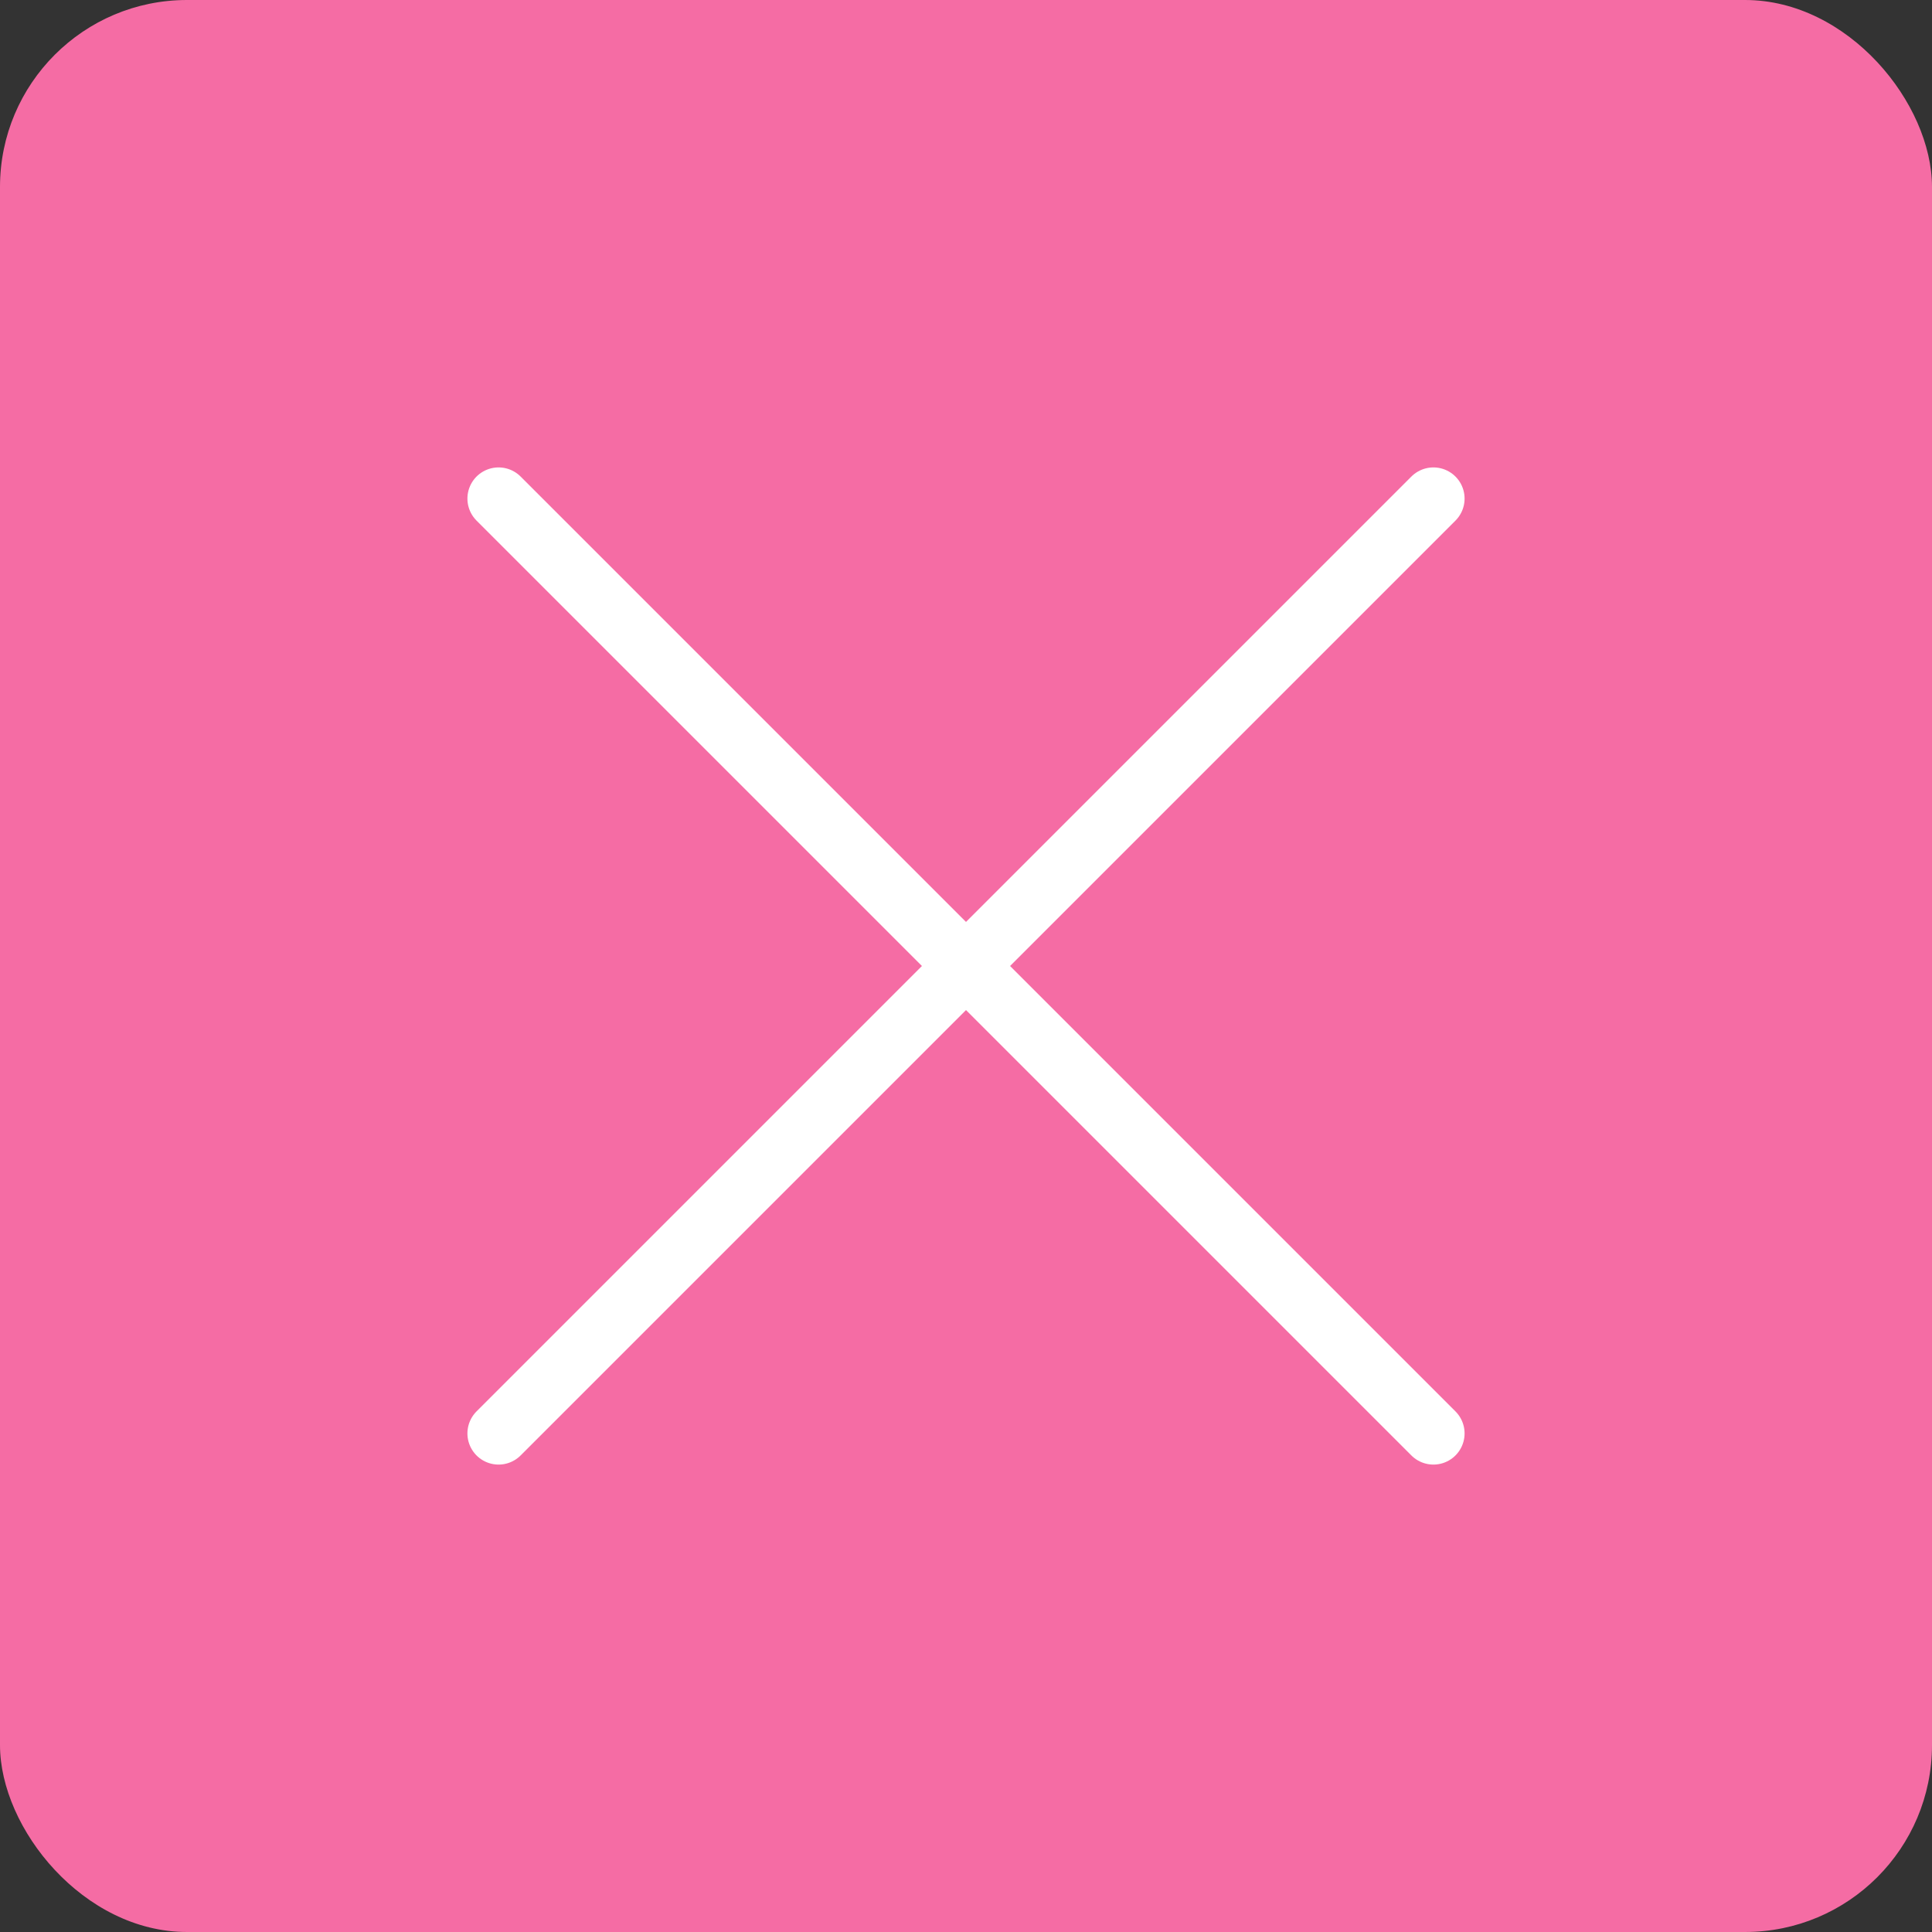
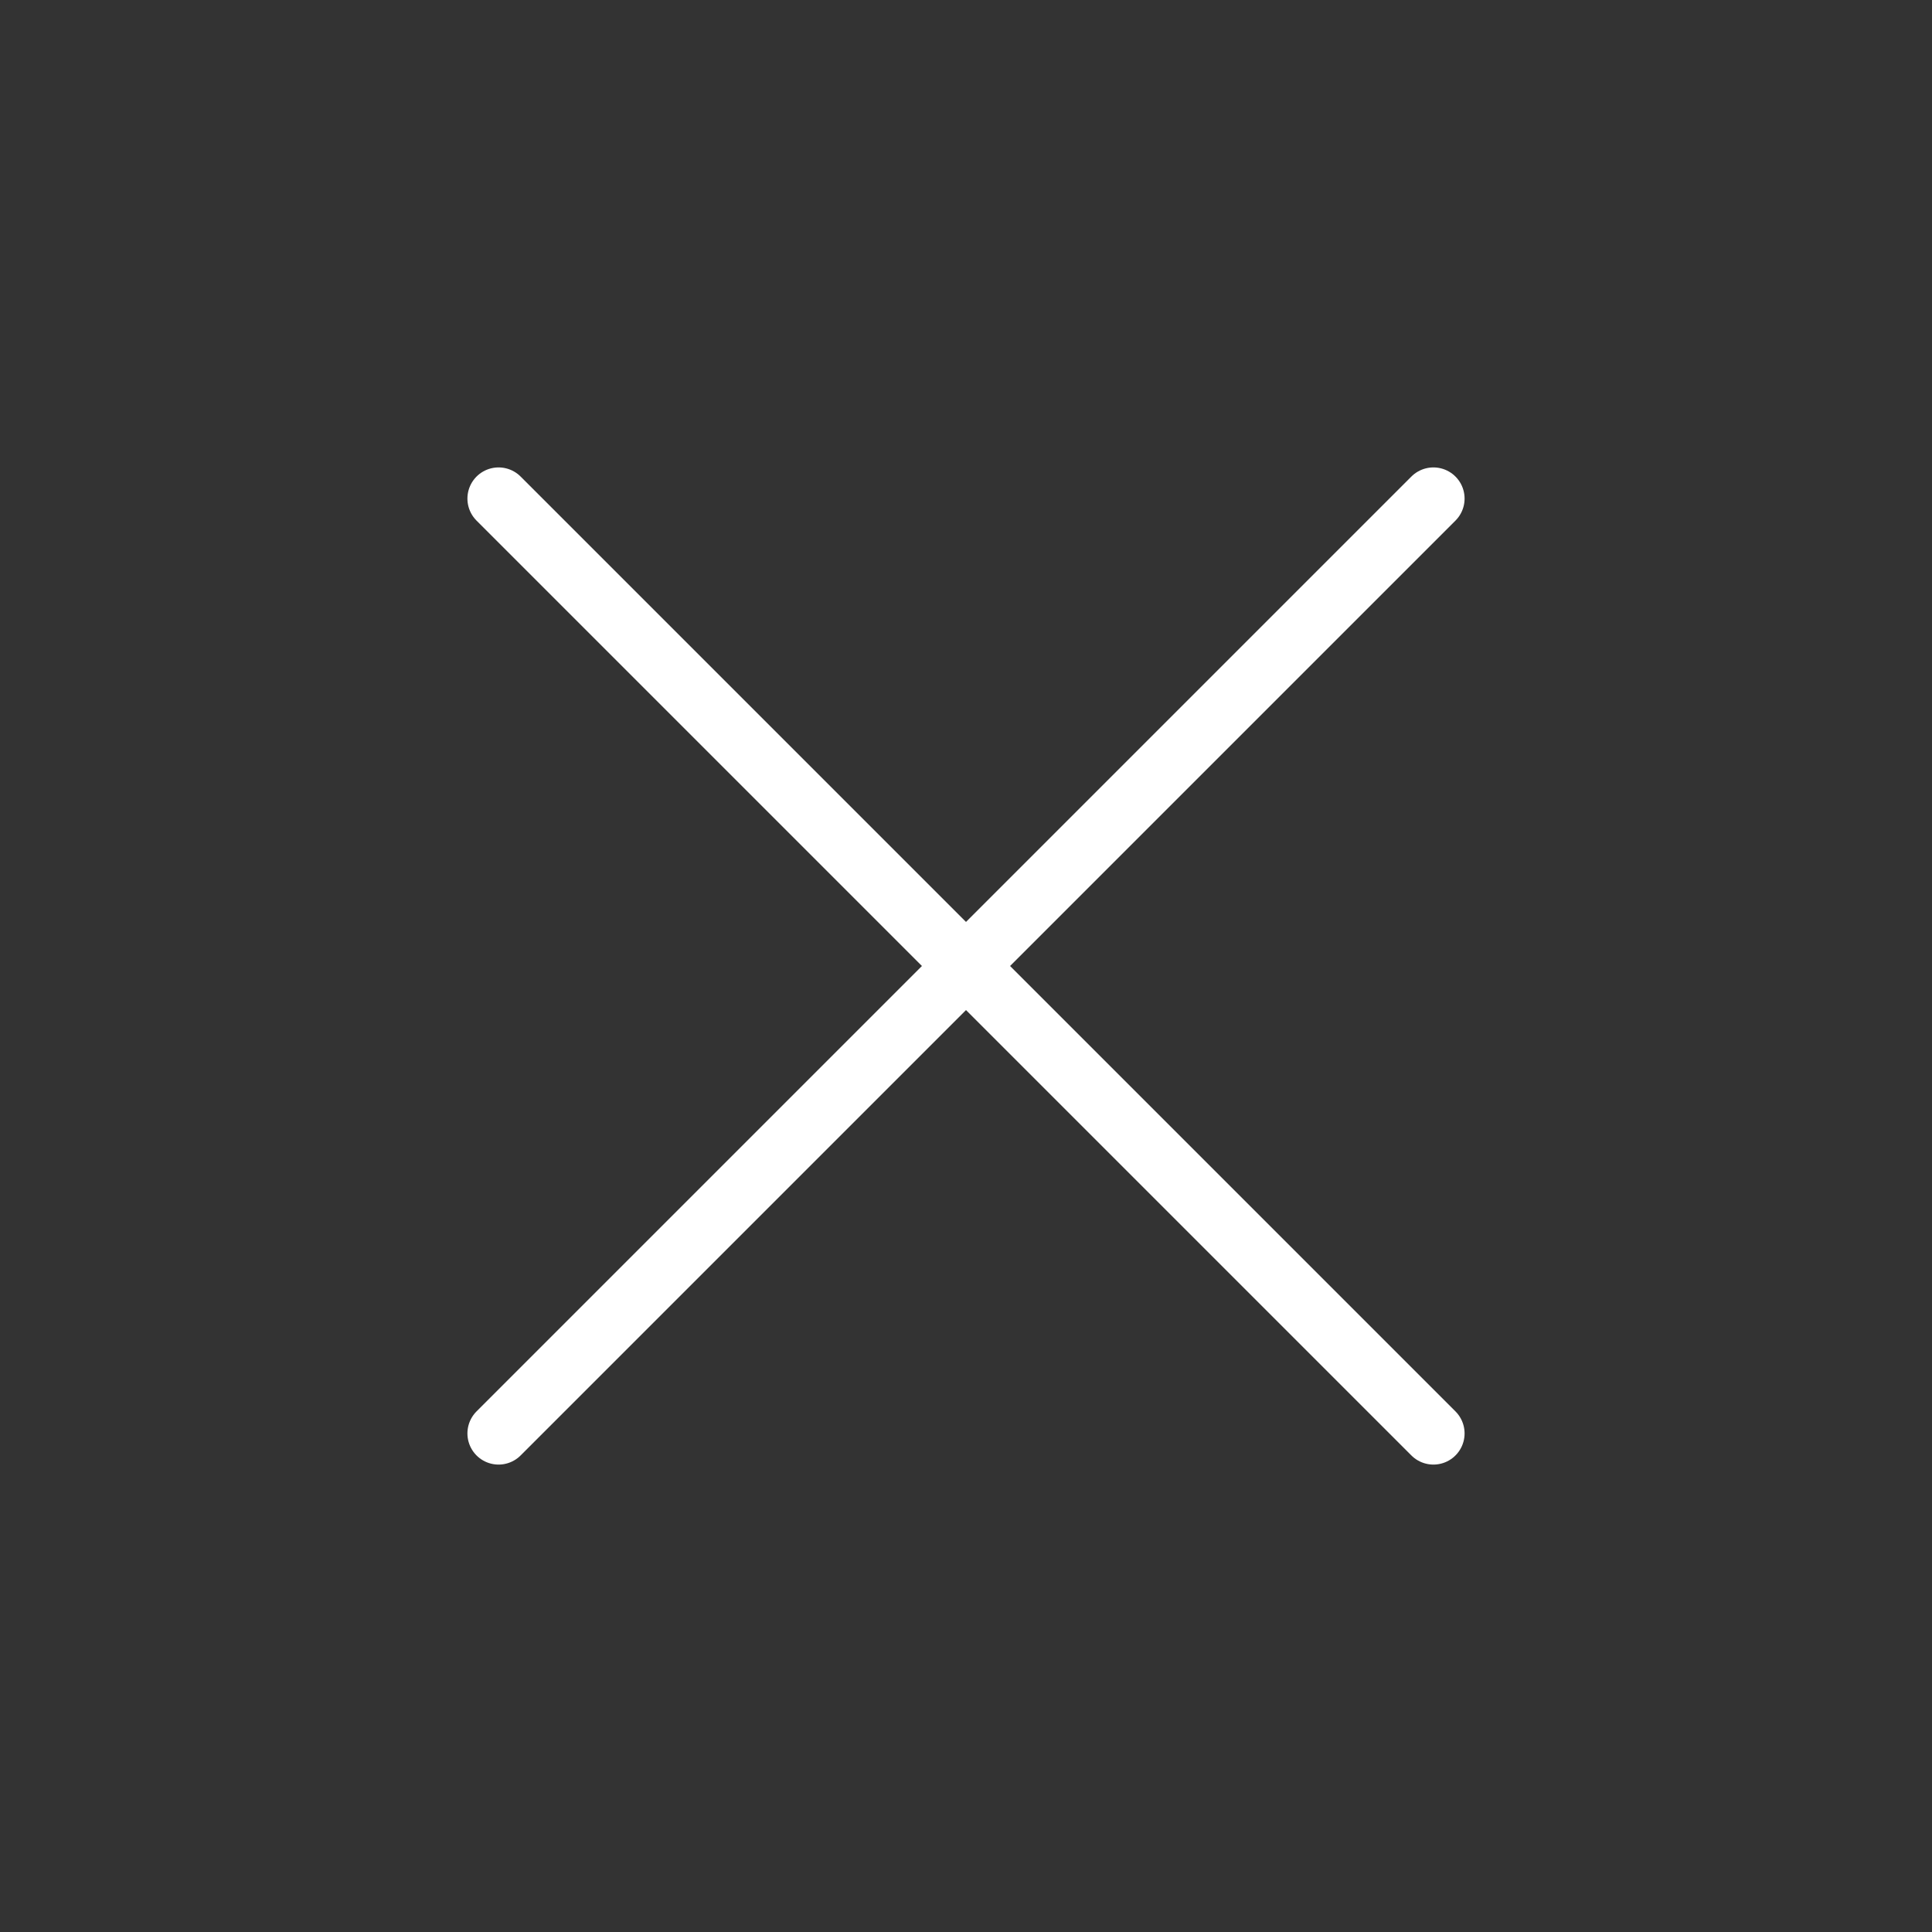
<svg xmlns="http://www.w3.org/2000/svg" width="31" height="31" viewBox="0 0 31 31" fill="none">
  <rect x="0" y="0" width="31" height="31" fill="#333333" stroke="none" />
-   <rect width="31" height="31" rx="3" fill="#F56CA4" />
  <path d="M23 8L8 23" stroke="white" stroke-linecap="round" stroke-linejoin="round" />
  <path d="M8 8L23 23" stroke="white" stroke-linecap="round" stroke-linejoin="round" />
</svg>